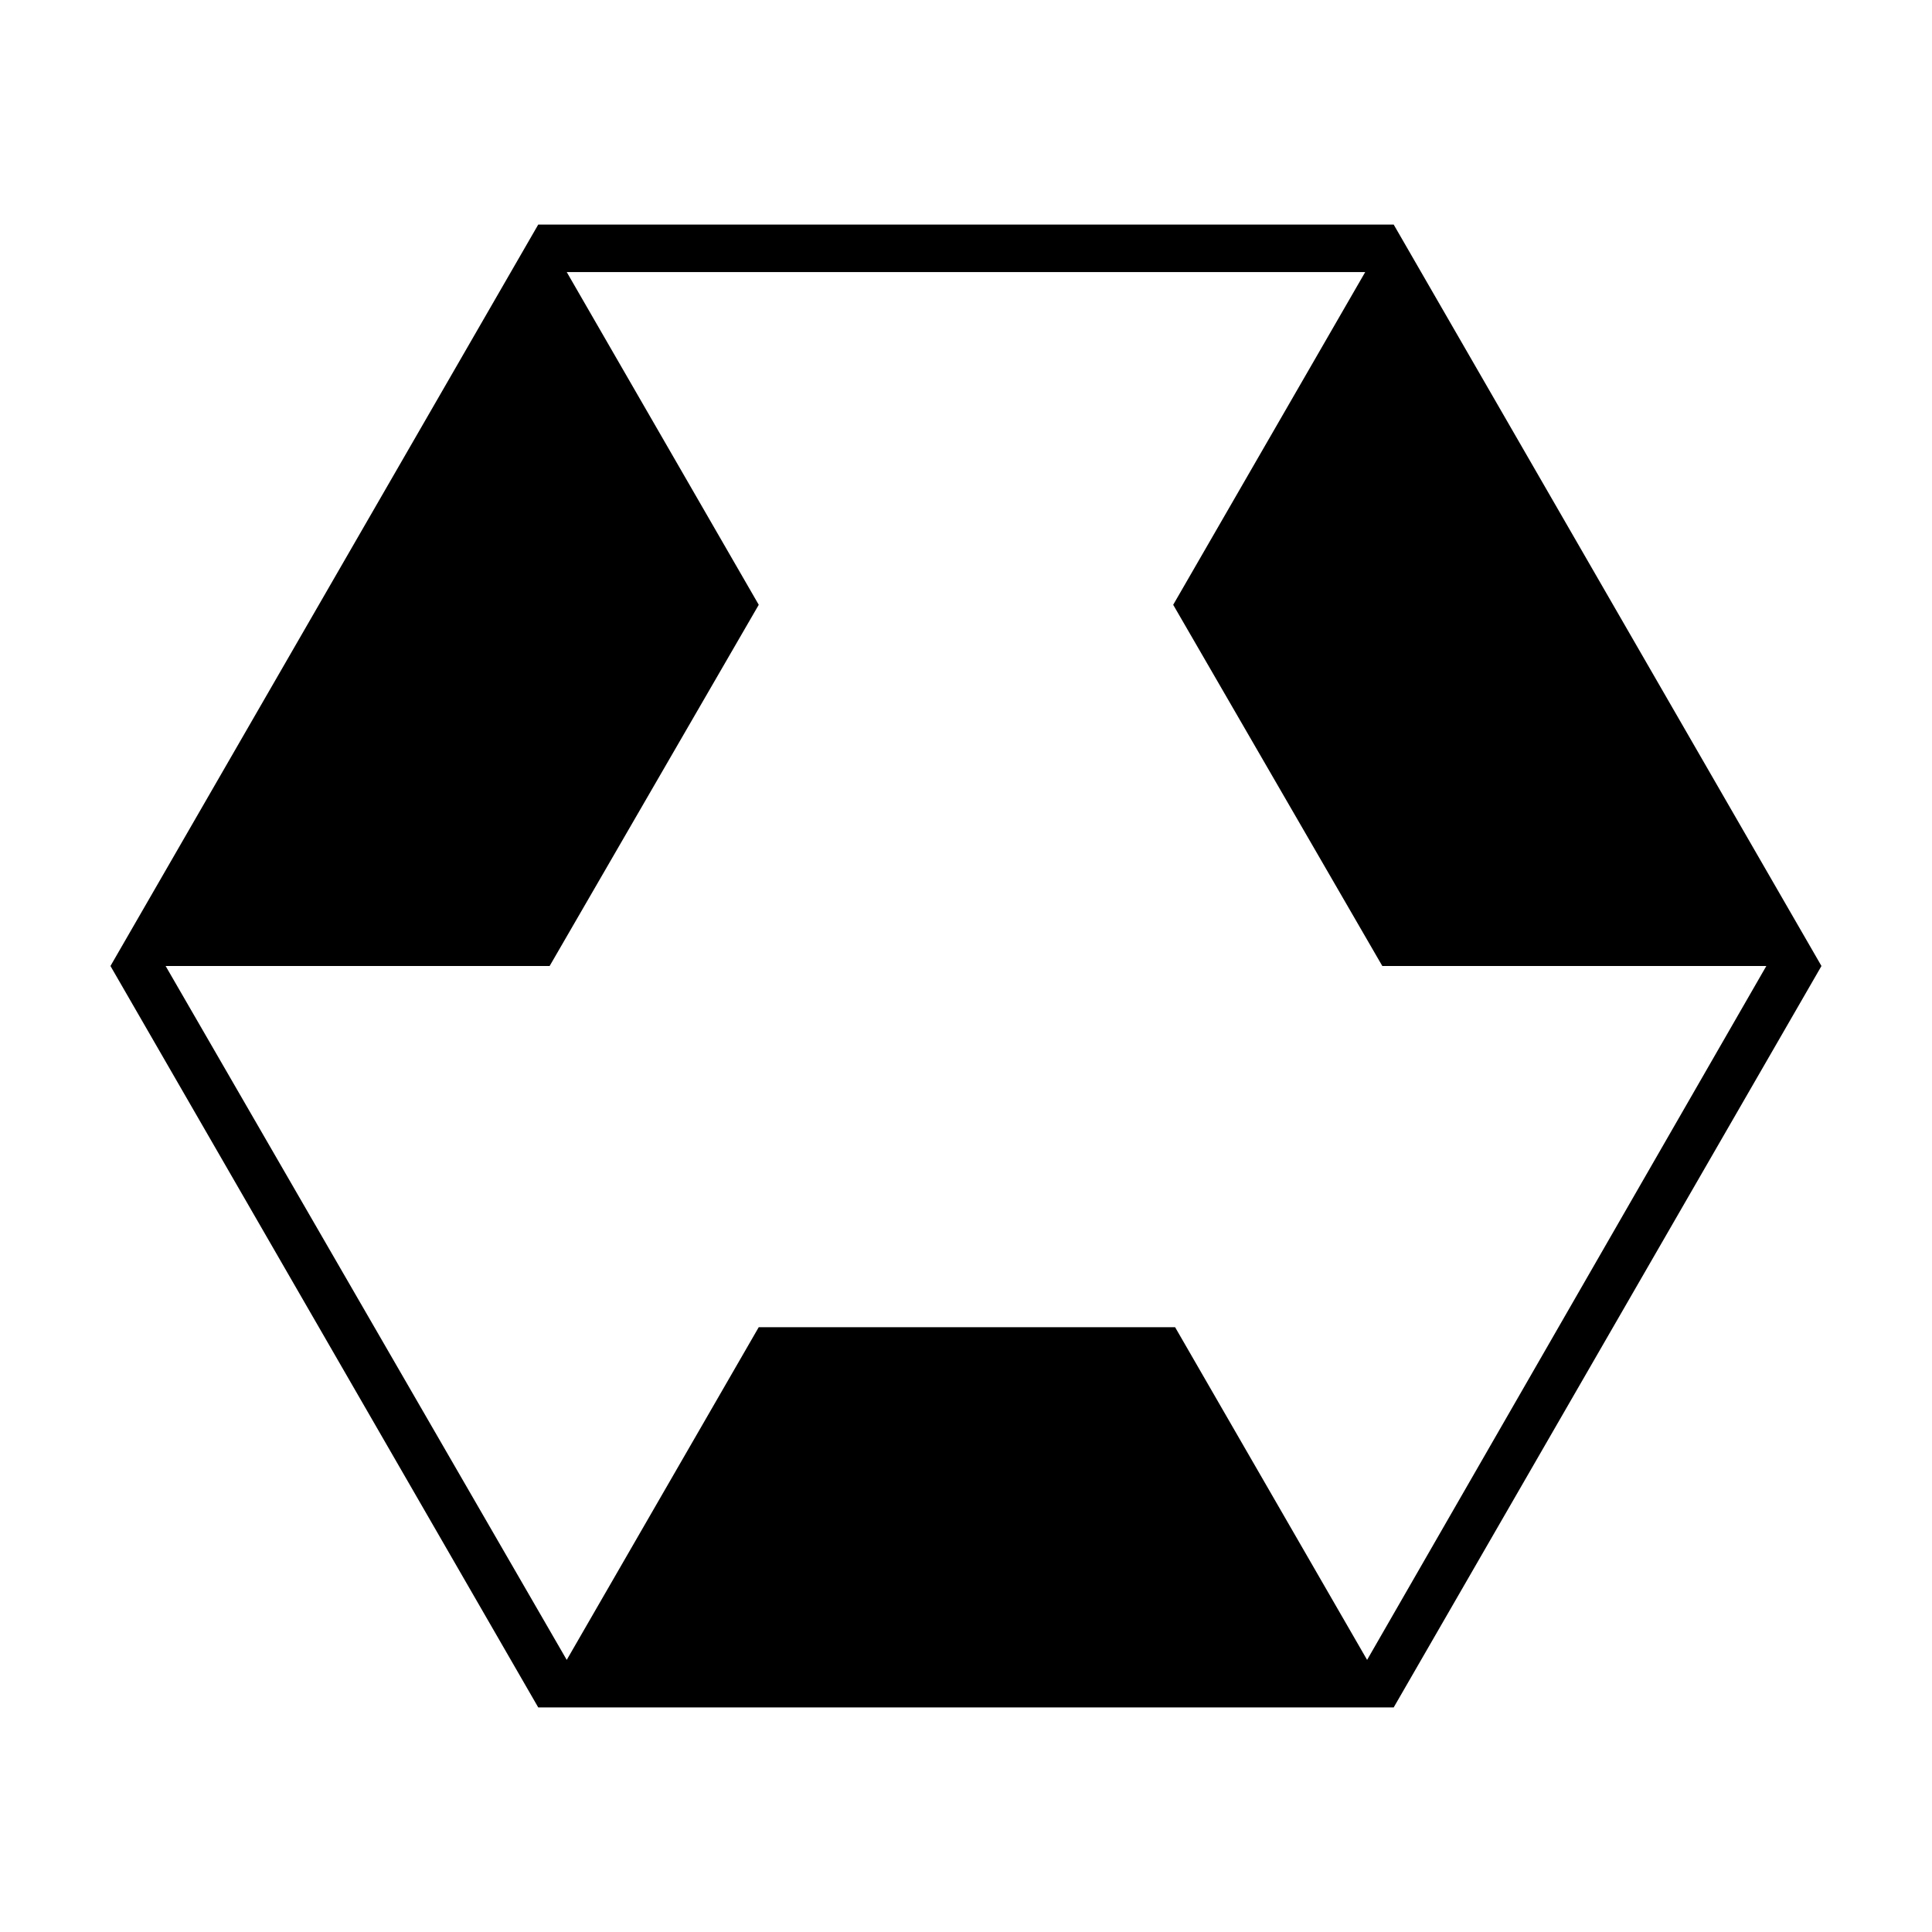
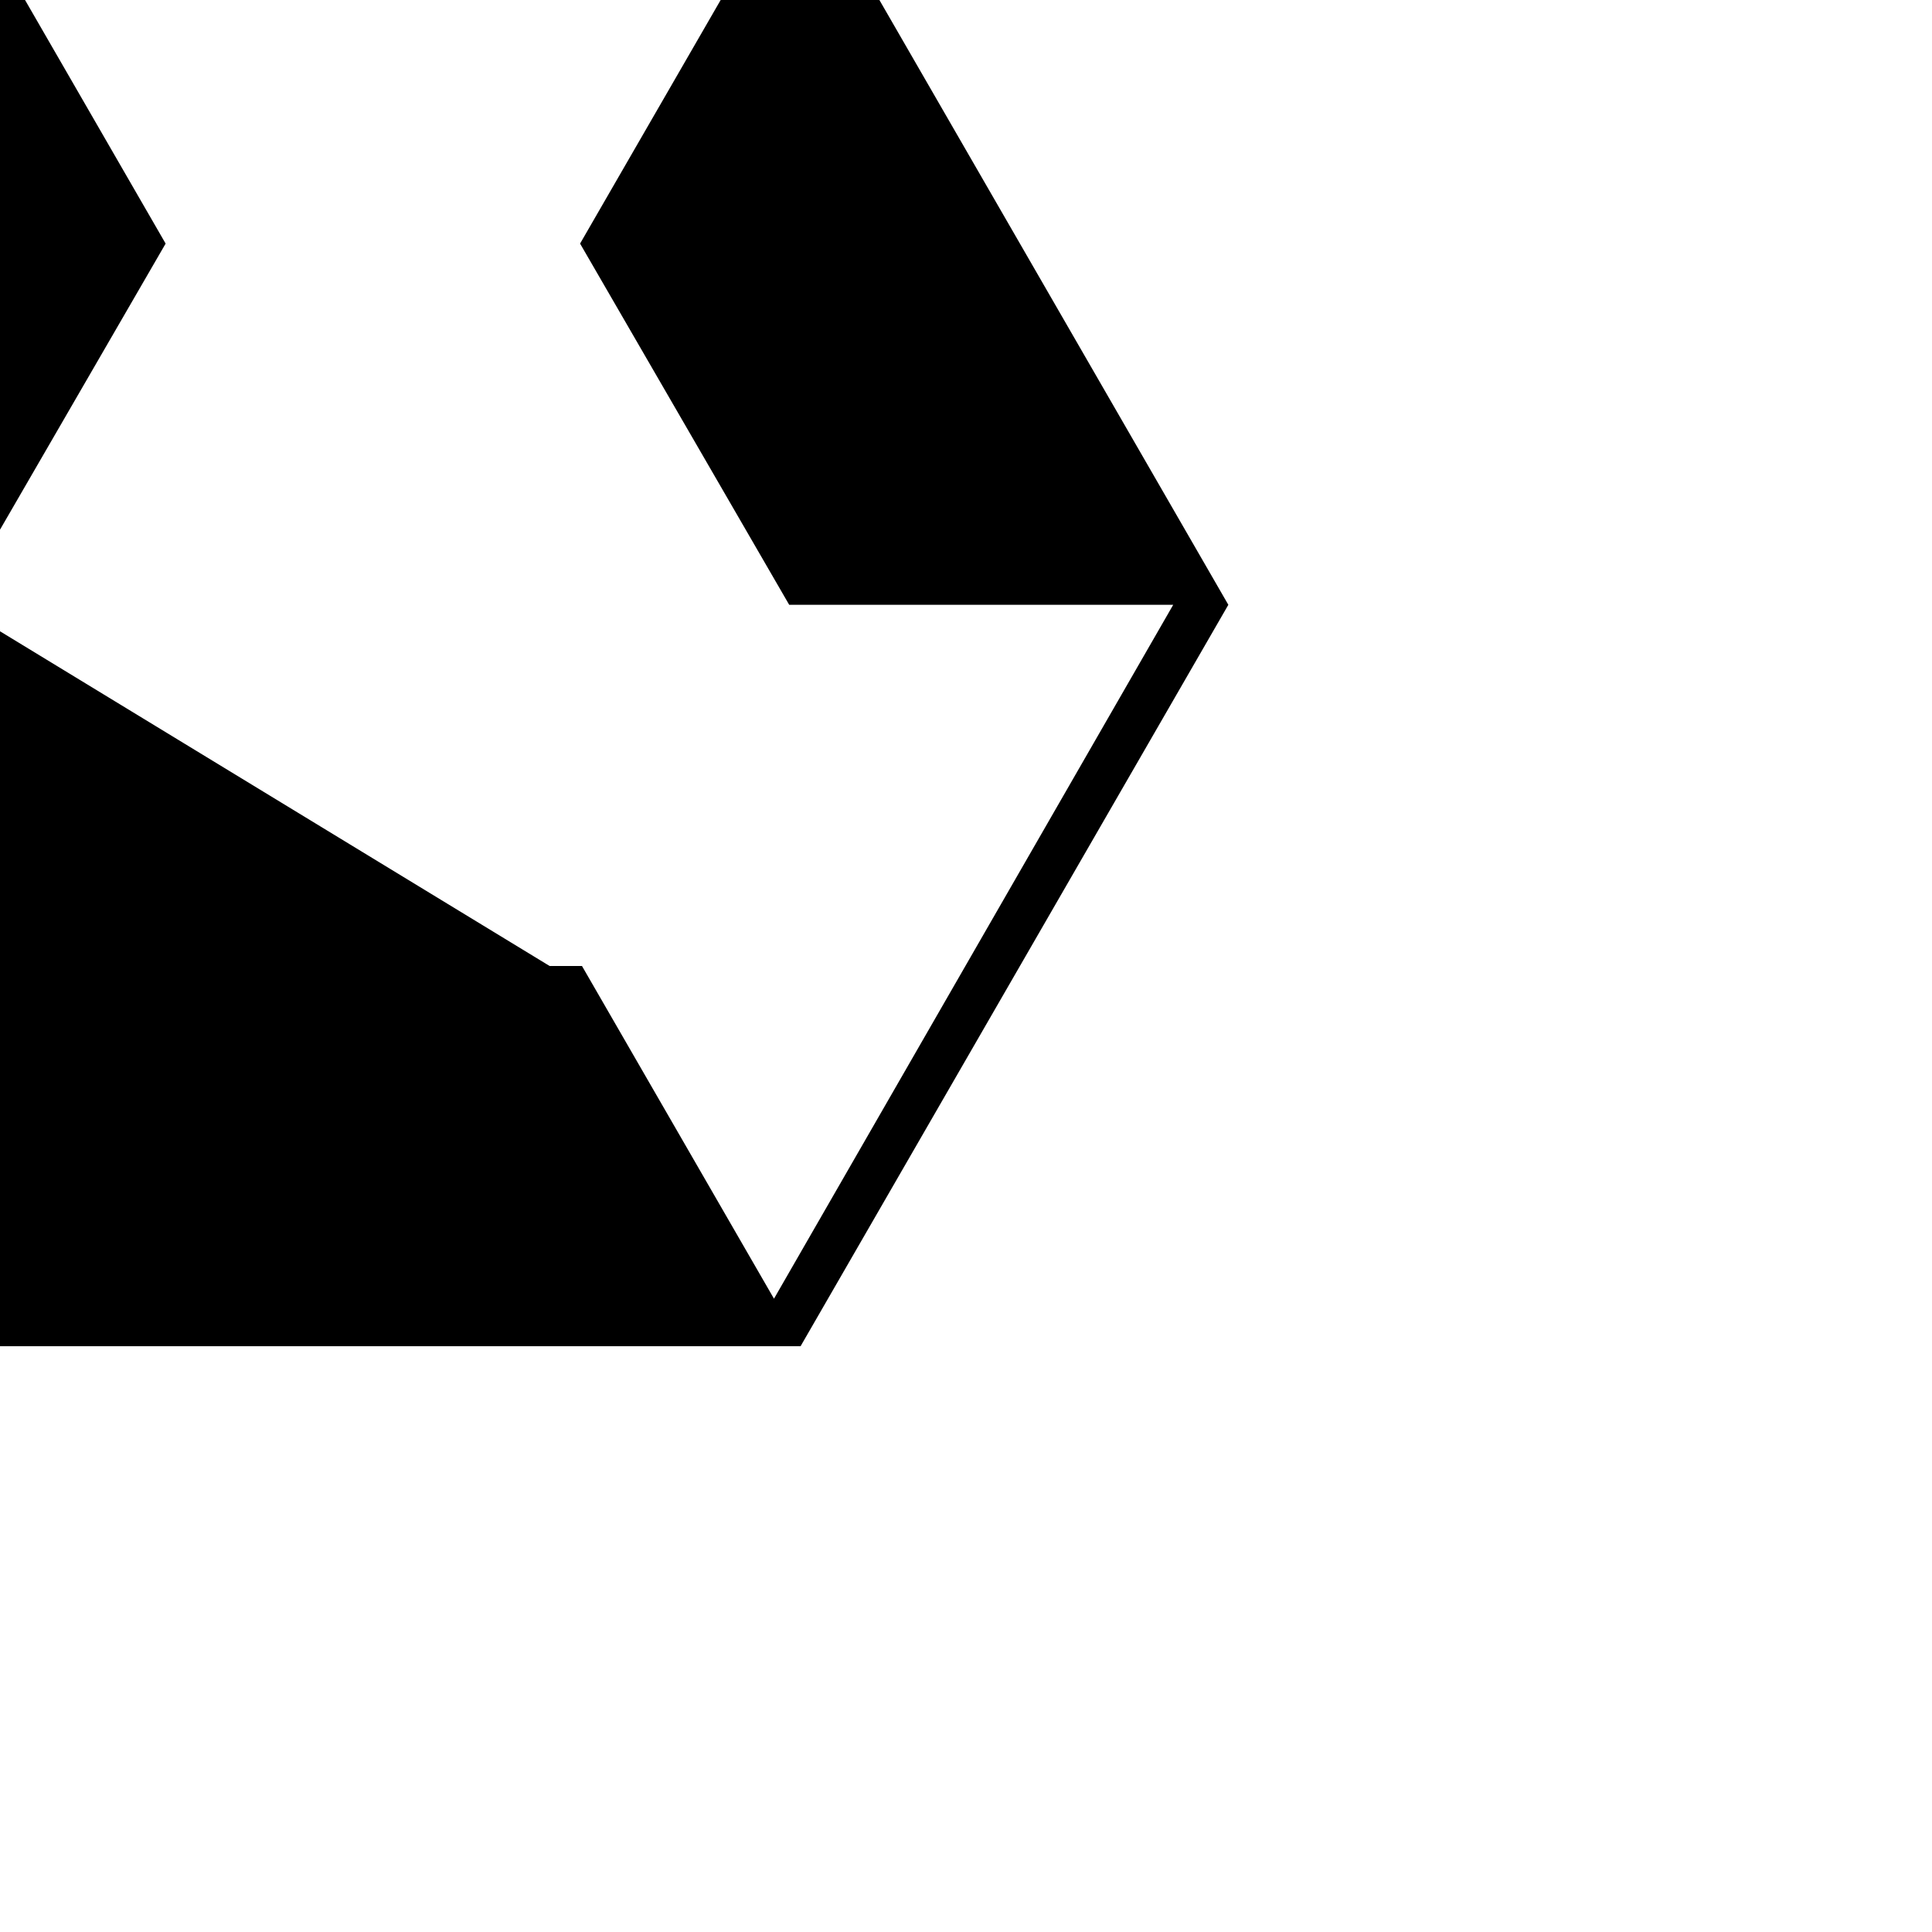
<svg xmlns="http://www.w3.org/2000/svg" fill="#000000" width="800px" height="800px" version="1.1" viewBox="144 144 512 512">
-   <path d="m289.66 400h-101.77l106.3 183.89 50.883-88.168h110.34l50.883 88.168 105.8-183.89h-101.77l-55.418-95.723 50.883-88.168h-211.6l50.883 88.168-55.418 95.723m-3.023 196.48-113.36-196.48 113.36-196.48h226.71l113.36 196.48-113.36 196.48h-226.71" fill-rule="evenodd" />
+   <path d="m289.66 400h-101.77h110.34l50.883 88.168 105.8-183.89h-101.77l-55.418-95.723 50.883-88.168h-211.6l50.883 88.168-55.418 95.723m-3.023 196.48-113.36-196.48 113.36-196.48h226.71l113.36 196.48-113.36 196.48h-226.71" fill-rule="evenodd" />
</svg>